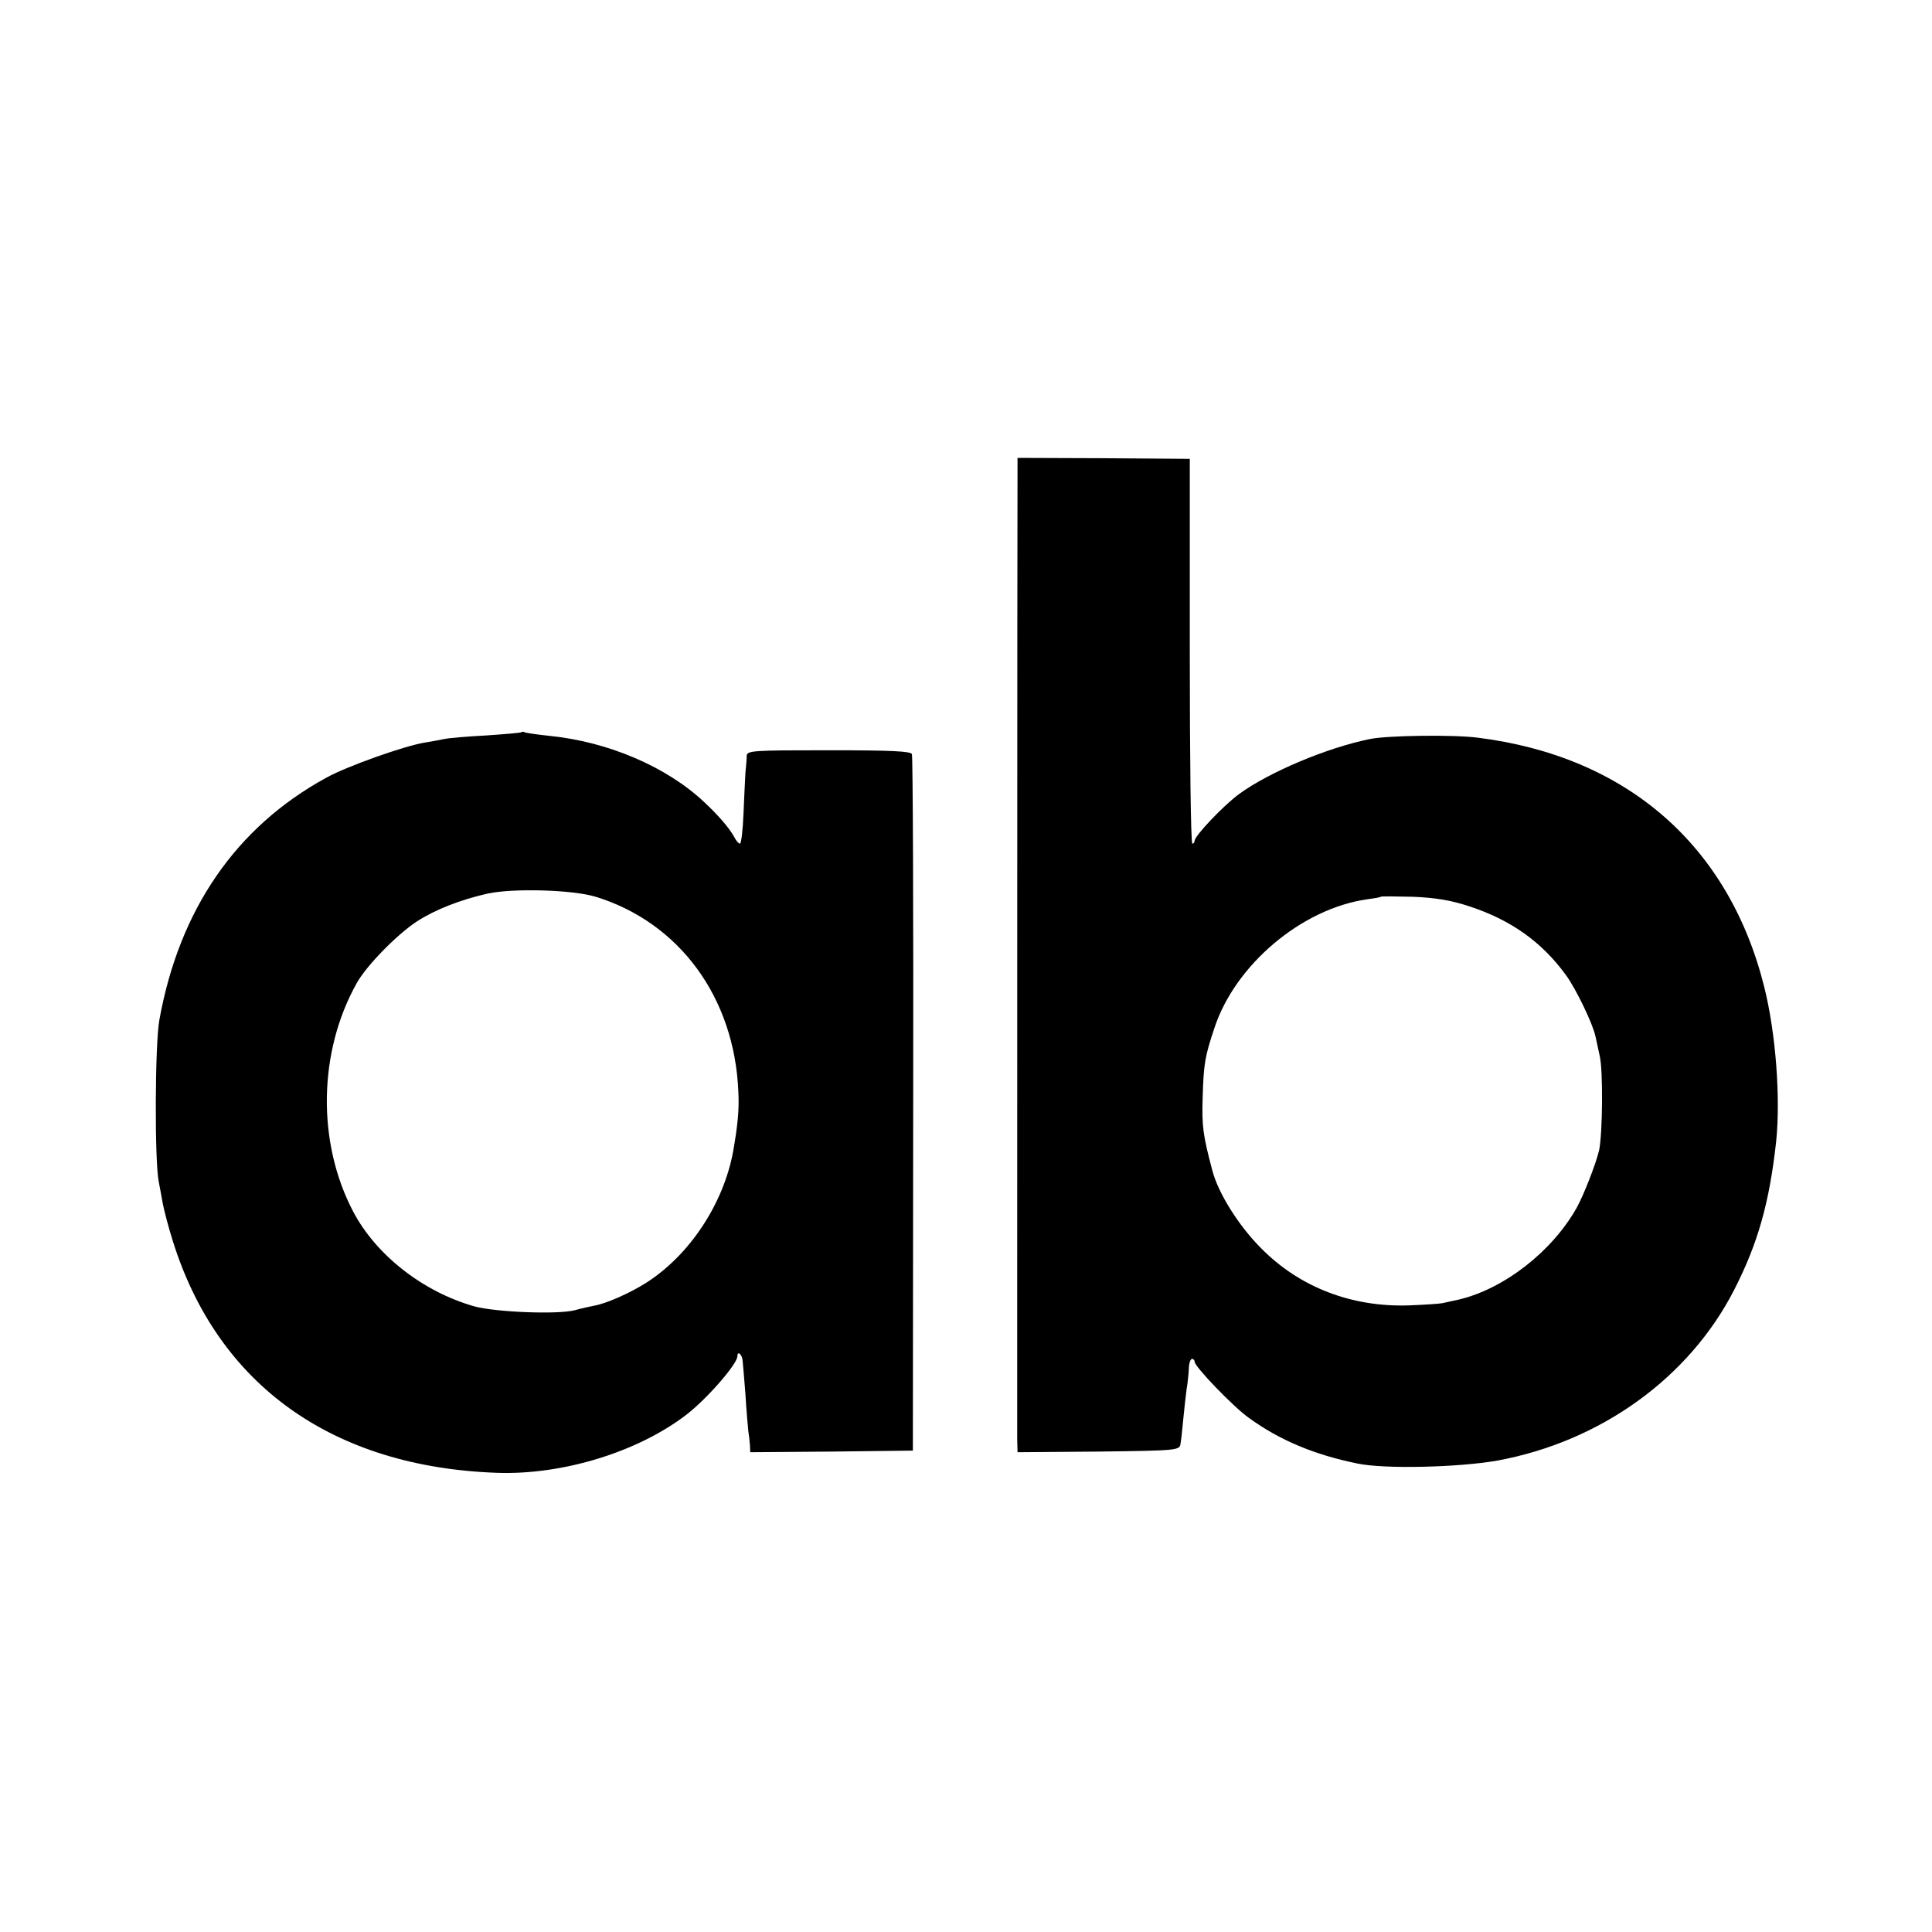
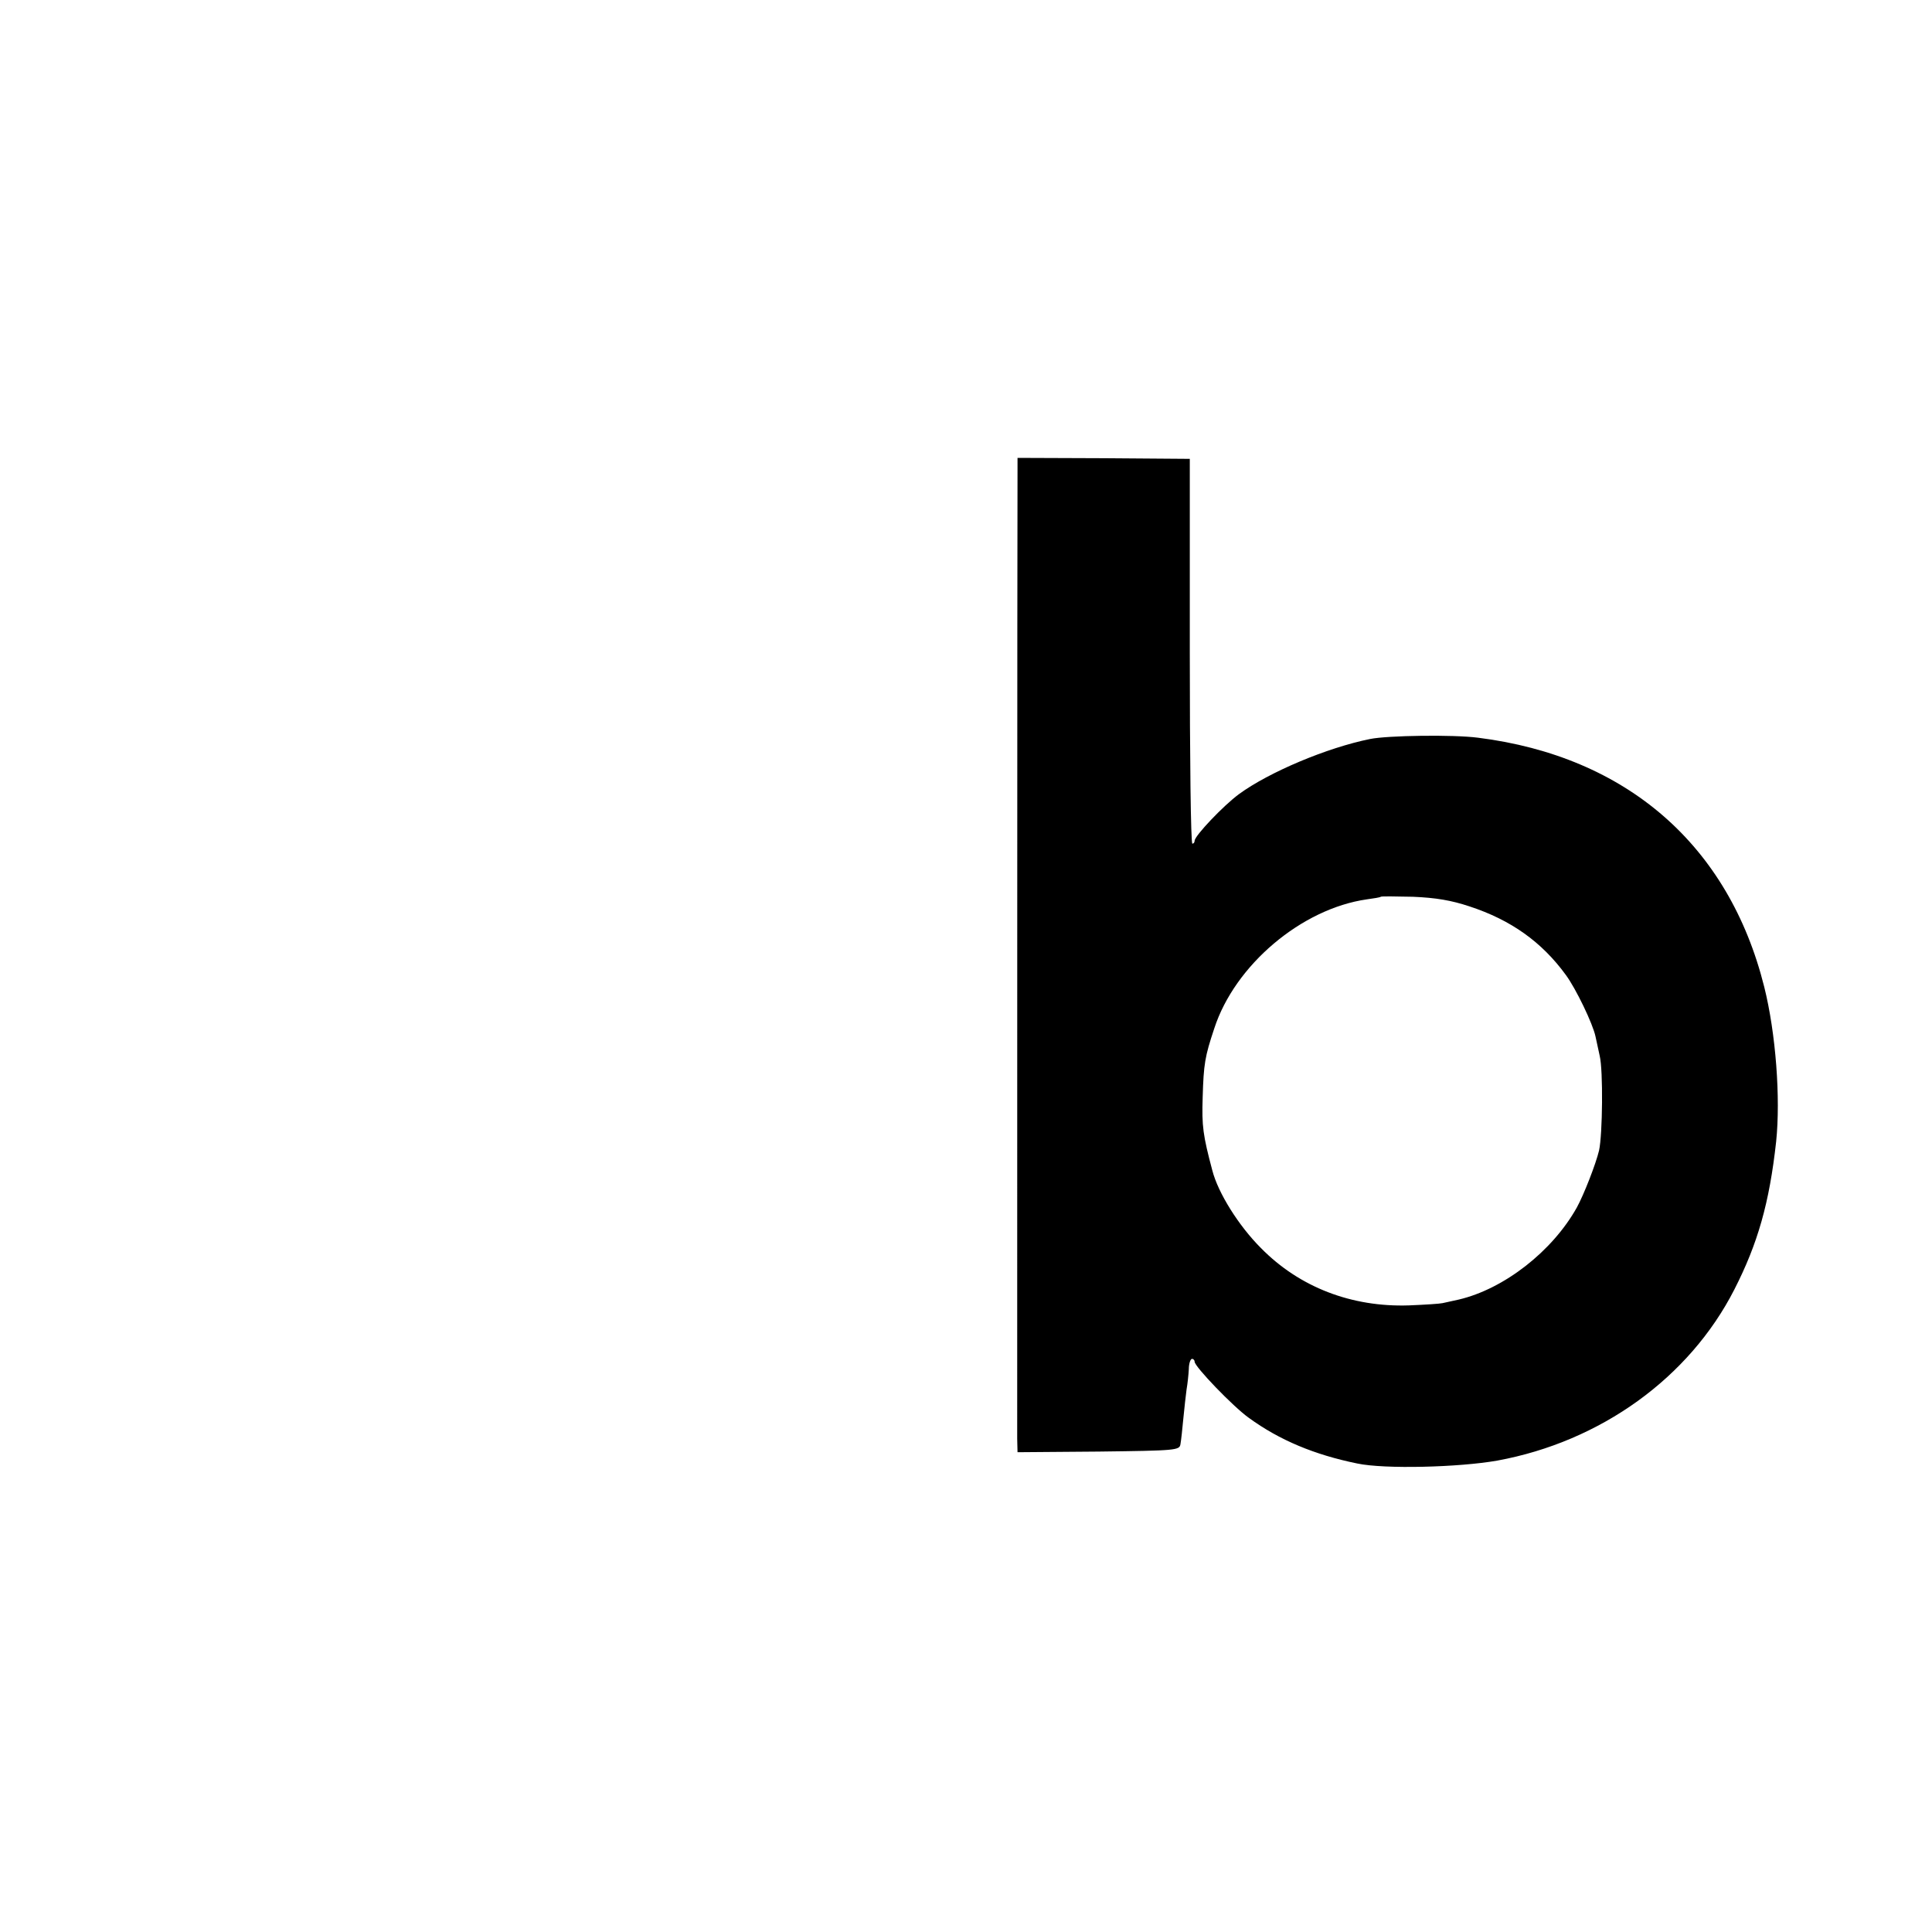
<svg xmlns="http://www.w3.org/2000/svg" version="1.0" width="600pt" height="600pt" viewBox="0 0 600 600" preserveAspectRatio="xMidYMid meet">
  <g transform="translate(0,600) scale(0.1,-0.1)" fill="#000000" stroke="none">
-     <path d="M3160 4537 c-1 -60 -1 -2953 -1 -3005 l1 -42 252 2 c242 3 251 4 254 23 2 11 6 47 9 80 3 33 8 74 10 90 3 17 6 45 7 63 0 17 5 32 10 32 4 0 8 -4 8 -9 0 -15 119 -139 168 -174 96 -70 205 -115 337 -142 85 -18 316 -12 435 9 321 59 596 257 736 531 73 143 109 269 130 460 14 135 -1 336 -37 480 -110 440 -427 716 -889 774 -77 10 -281 7 -335 -4 -134 -27 -314 -103 -407 -171 -49 -36 -138 -130 -138 -145 0 -5 -3 -9 -7 -9 -5 0 -8 269 -8 597 l0 598 -267 2 -268 1 0 -41z m1404 -1352 c128 -42 224 -110 299 -213 31 -42 84 -152 92 -191 2 -9 8 -36 13 -60 11 -45 9 -244 -2 -294 -10 -42 -47 -137 -69 -177 -76 -136 -226 -253 -367 -286 -19 -4 -42 -9 -50 -11 -8 -2 -55 -5 -104 -7 -178 -6 -340 56 -460 178 -69 69 -133 171 -151 241 -29 109 -33 138 -30 227 3 104 7 127 36 214 64 197 271 372 474 401 22 3 41 6 43 8 2 2 47 1 100 0 71 -3 119 -11 176 -30z" />
-     <path d="M1619 3726 c-2 -2 -51 -6 -109 -10 -58 -3 -116 -8 -130 -11 -14 -3 -41 -8 -60 -11 -63 -10 -244 -74 -308 -110 -279 -153 -455 -408 -517 -751 -14 -76 -15 -440 -2 -503 3 -14 8 -43 12 -65 4 -22 18 -76 32 -120 140 -447 496 -701 1007 -719 204 -7 437 65 587 180 64 49 159 158 159 182 0 17 13 8 16 -11 1 -7 5 -56 9 -107 3 -52 8 -104 9 -115 2 -11 4 -30 5 -43 l1 -22 253 2 252 3 1 1075 c1 591 -1 1081 -4 1088 -3 9 -64 12 -258 12 -235 0 -254 -1 -255 -17 0 -10 -2 -34 -4 -53 -1 -19 -4 -77 -6 -127 -2 -51 -7 -93 -11 -93 -4 0 -12 9 -18 21 -15 27 -46 64 -93 108 -117 110 -299 188 -483 206 -38 4 -72 9 -75 11 -3 2 -8 2 -10 0z m231 -511 c260 -80 431 -313 443 -605 3 -56 -2 -105 -16 -185 -30 -164 -136 -324 -272 -410 -51 -32 -124 -64 -160 -70 -11 -2 -38 -8 -60 -14 -53 -14 -247 -6 -312 12 -159 45 -305 159 -376 294 -113 215 -109 496 11 710 30 54 124 150 186 191 57 37 136 68 221 87 79 17 263 12 335 -10z" />
+     <path d="M3160 4537 c-1 -60 -1 -2953 -1 -3005 l1 -42 252 2 c242 3 251 4 254 23 2 11 6 47 9 80 3 33 8 74 10 90 3 17 6 45 7 63 0 17 5 32 10 32 4 0 8 -4 8 -9 0 -15 119 -139 168 -174 96 -70 205 -115 337 -142 85 -18 316 -12 435 9 321 59 596 257 736 531 73 143 109 269 130 460 14 135 -1 336 -37 480 -110 440 -427 716 -889 774 -77 10 -281 7 -335 -4 -134 -27 -314 -103 -407 -171 -49 -36 -138 -130 -138 -145 0 -5 -3 -9 -7 -9 -5 0 -8 269 -8 597 l0 598 -267 2 -268 1 0 -41z m1404 -1352 c128 -42 224 -110 299 -213 31 -42 84 -152 92 -191 2 -9 8 -36 13 -60 11 -45 9 -244 -2 -294 -10 -42 -47 -137 -69 -177 -76 -136 -226 -253 -367 -286 -19 -4 -42 -9 -50 -11 -8 -2 -55 -5 -104 -7 -178 -6 -340 56 -460 178 -69 69 -133 171 -151 241 -29 109 -33 138 -30 227 3 104 7 127 36 214 64 197 271 372 474 401 22 3 41 6 43 8 2 2 47 1 100 0 71 -3 119 -11 176 -30" />
  </g>
</svg>